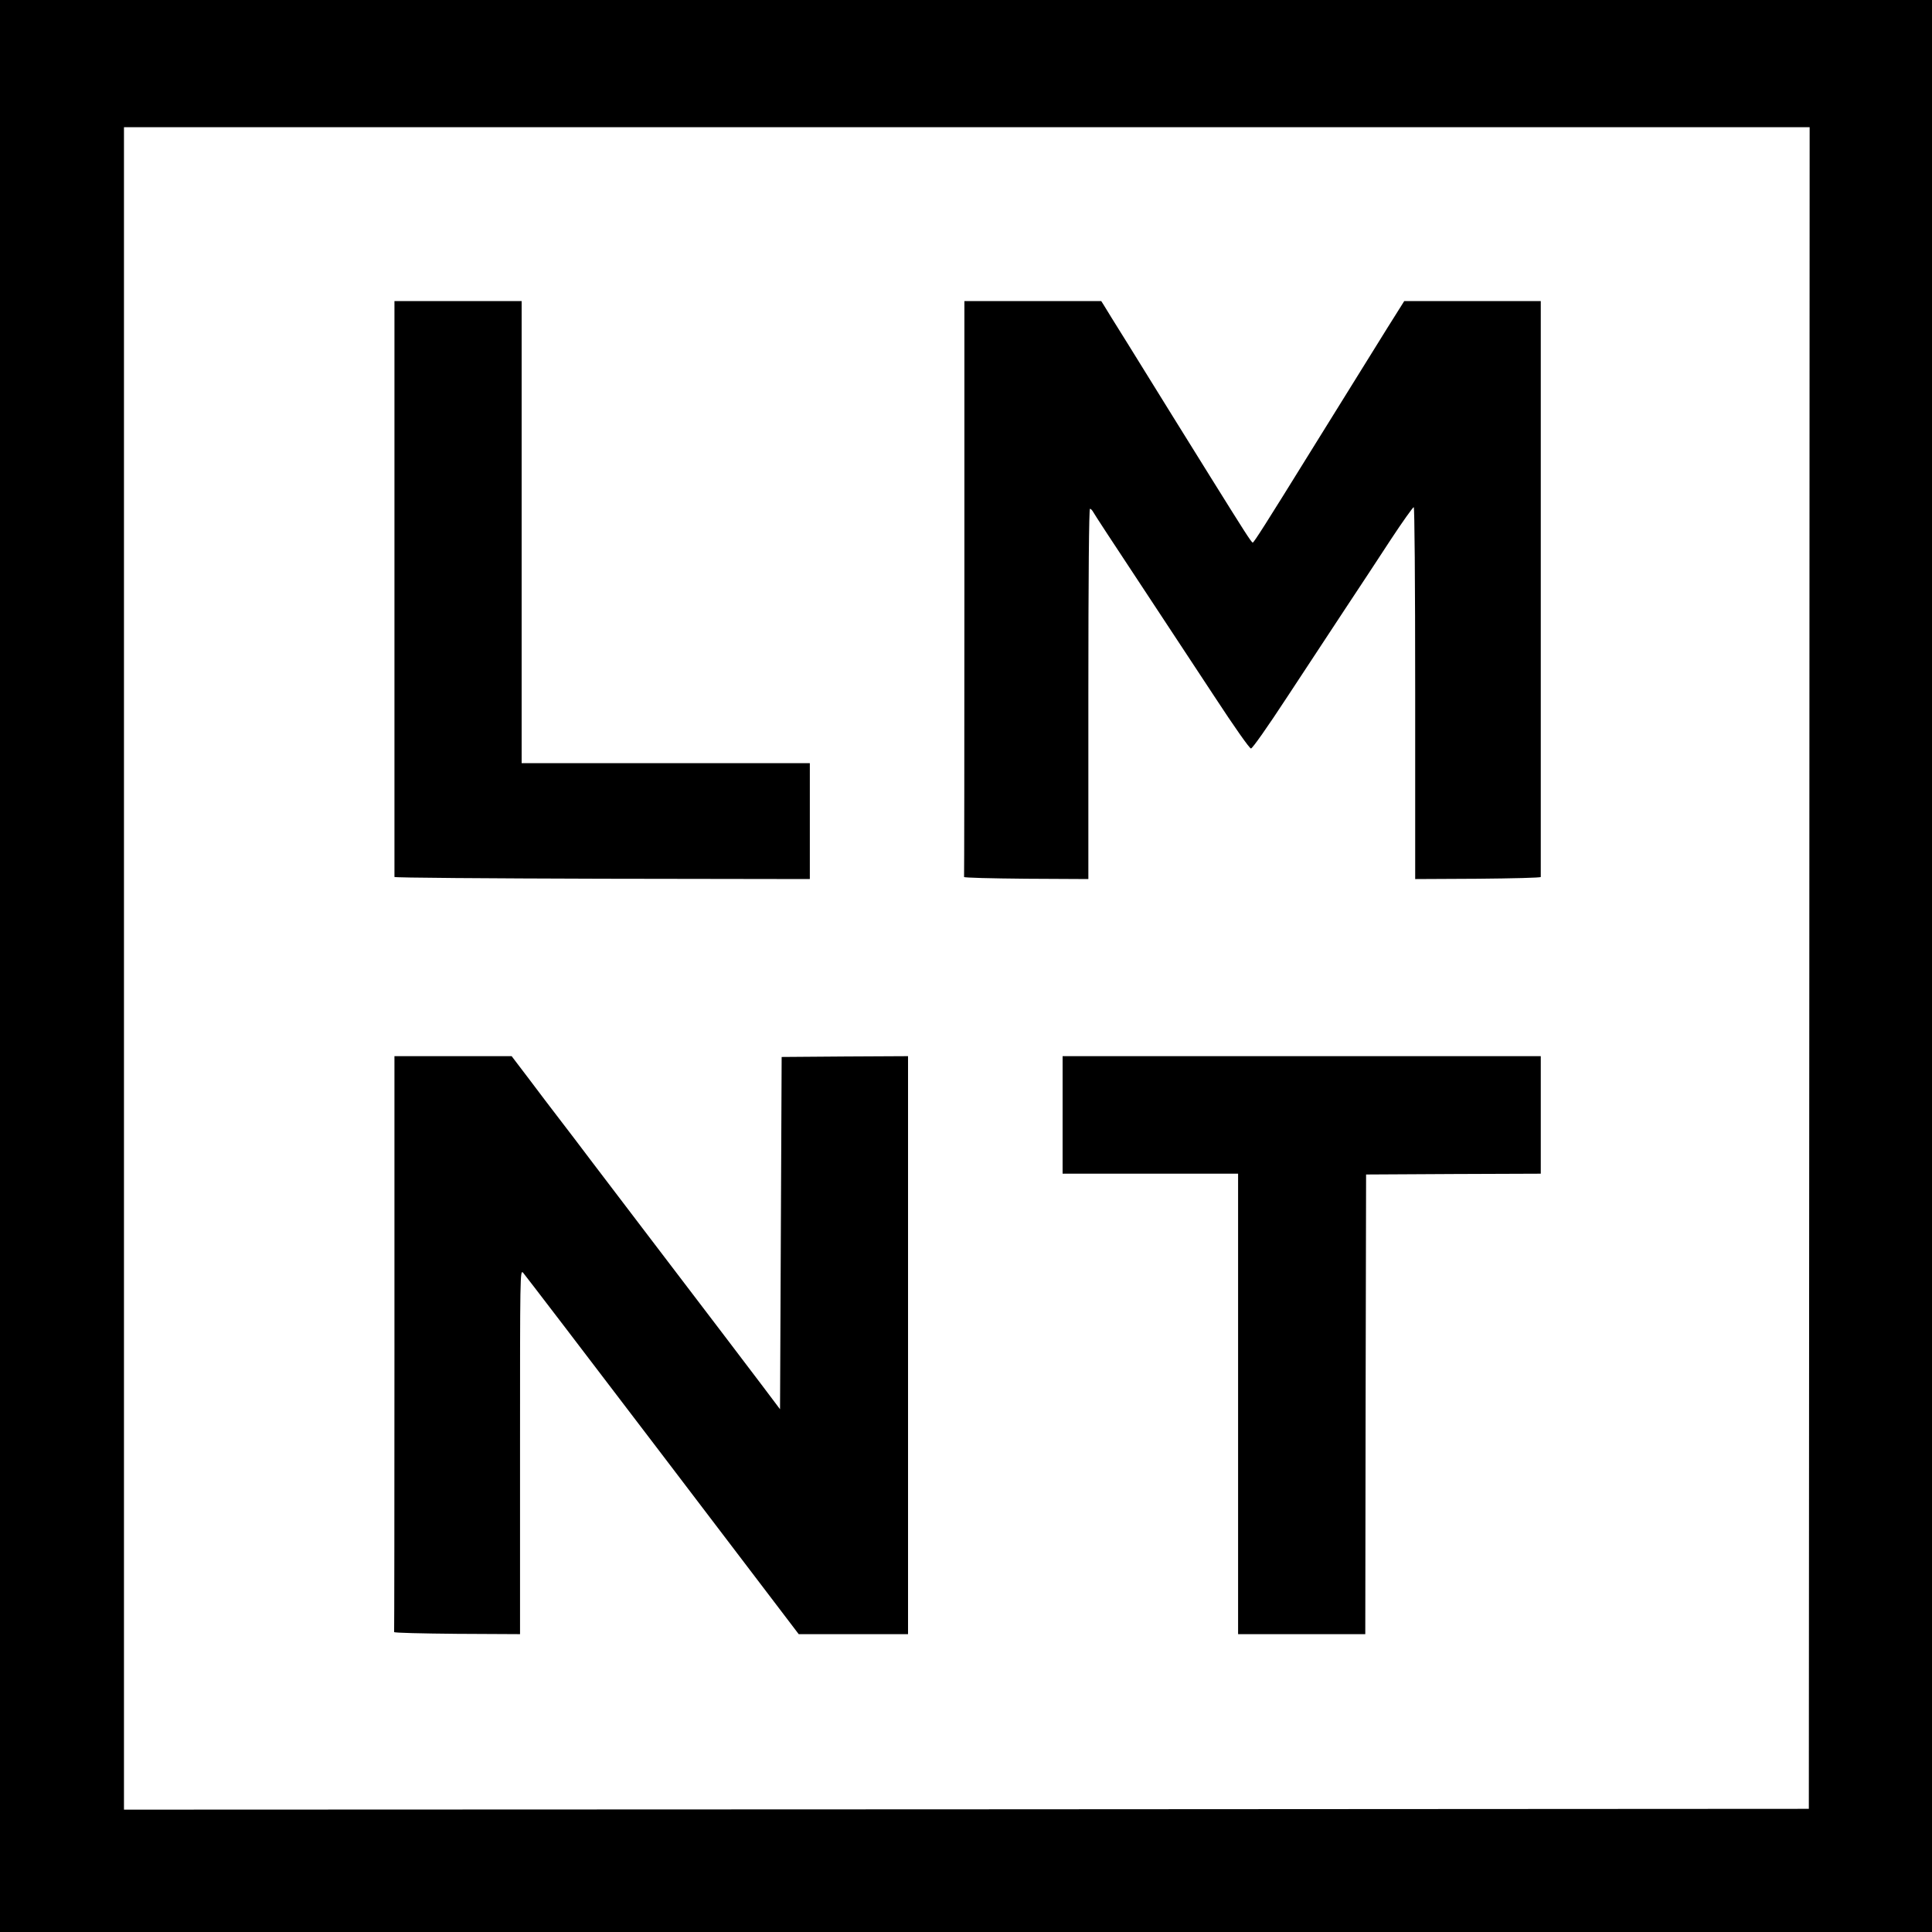
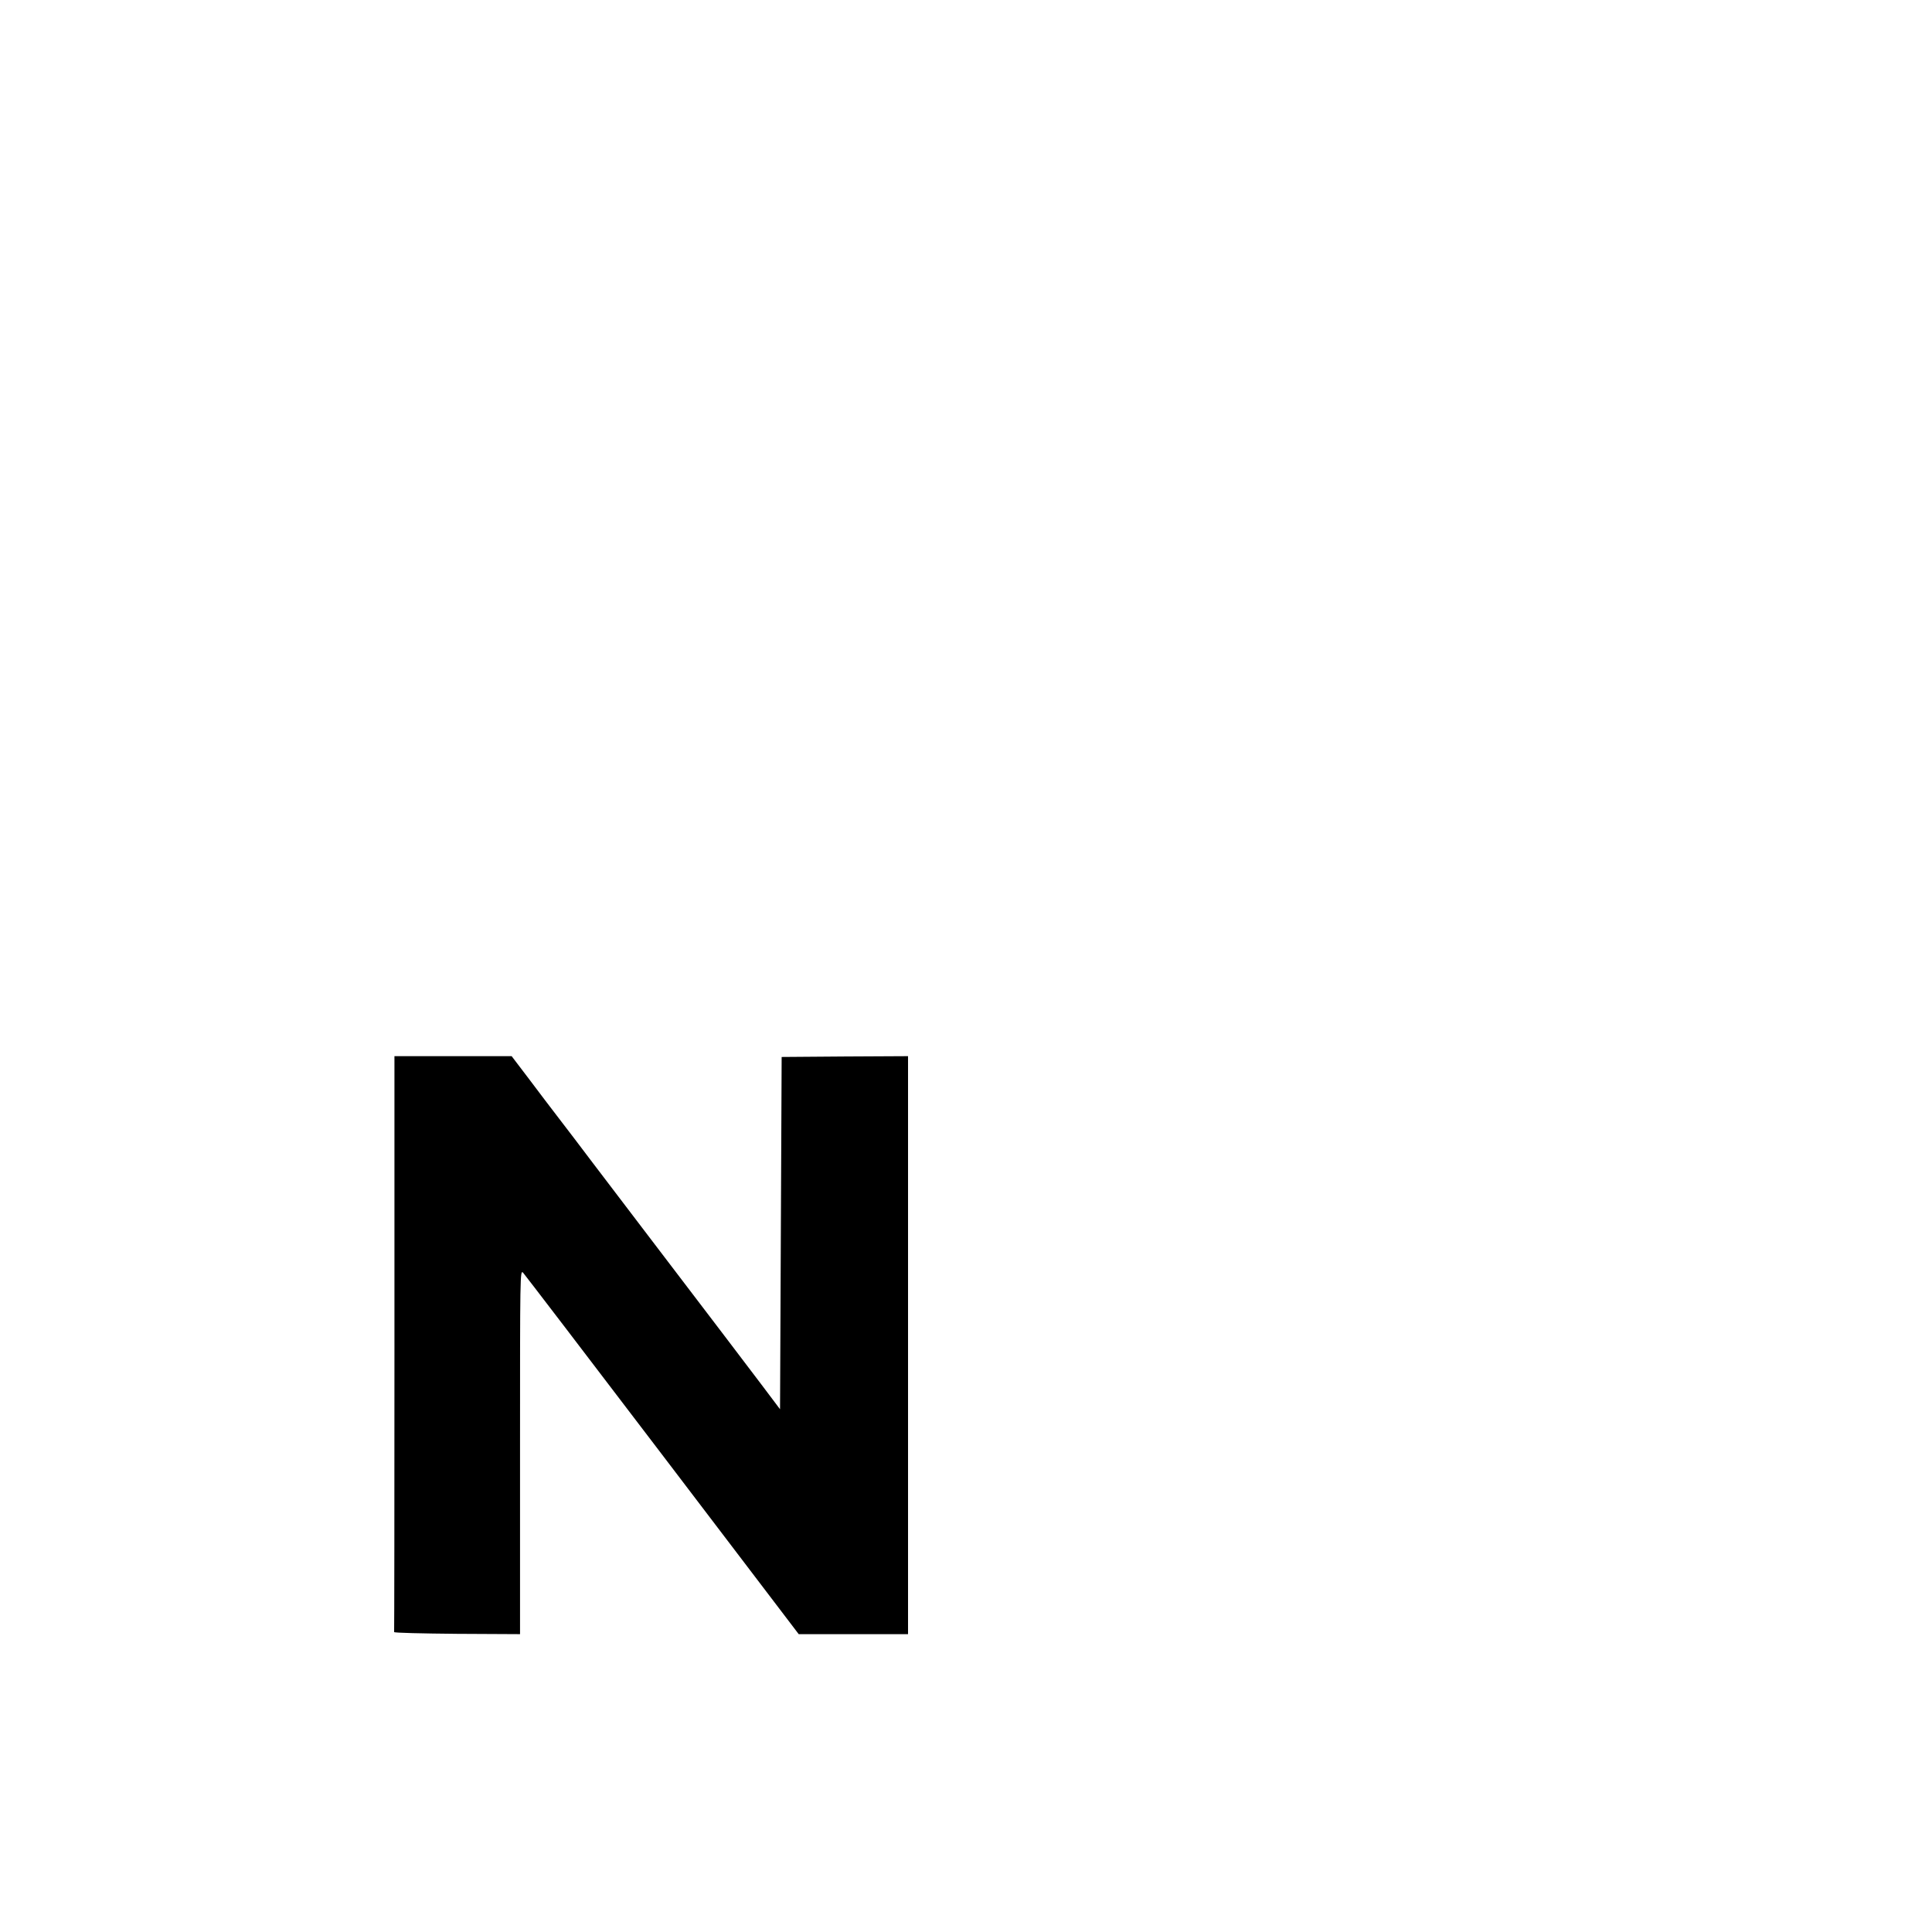
<svg xmlns="http://www.w3.org/2000/svg" version="1.0" width="1200pt" height="1200pt" viewBox="0 0 1200 1200" preserveAspectRatio="xMidYMid meet">
  <g transform="translate(0,1200) scale(0.1,-0.1)" fill="#000000" stroke="none">
-     <path d="M0 6000 l0 -6000 6000 0 6000 0 0 6000 0 6000 -6000 0 -6000 0 0 -6000z m11238 -12 l-3 -5223 -5232 -3 -5233 -2 0 5225 0 5225 5235 0 5235 0 -2 -5222z" />
-     <path d="M2450 8345 c0 -982 0 -1788 0 -1792 0 -5 580 -9 1290 -11 l1290 -2 0 360 0 360 -895 0 -895 0 0 1435 0 1435 -395 0 -395 0 0 -1785z" />
-     <path d="M5990 8345 c0 -982 -1 -1788 -2 -1792 -2 -5 171 -9 385 -11 l387 -2 0 1150 c0 732 4 1150 10 1150 5 0 14 -9 20 -20 6 -12 131 -203 278 -425 147 -223 362 -549 477 -724 121 -185 216 -320 225 -320 9 0 104 135 225 320 116 176 278 422 360 547 83 125 210 318 283 430 73 111 138 202 143 202 5 0 9 -447 9 -1155 l0 -1155 390 2 c215 2 390 6 390 11 0 4 0 810 0 1792 l0 1785 -424 0 -424 0 -105 -167 c-108 -174 -315 -507 -477 -768 -278 -449 -352 -565 -359 -565 -8 0 -53 71 -258 400 -50 80 -154 247 -232 373 -77 125 -204 329 -282 455 -78 125 -148 237 -155 250 l-14 22 -425 0 -425 0 0 -1785z" />
    <path d="M2450 3655 c0 -982 -1 -1788 -2 -1792 -2 -5 174 -9 390 -11 l392 -2 0 1132 c0 1108 0 1132 19 1113 10 -11 400 -521 865 -1132 l847 -1113 340 0 339 0 0 1795 0 1795 -392 -2 -393 -3 -5 -1094 -5 -1094 -116 154 c-119 158 -279 367 -684 899 -126 166 -290 381 -363 477 -72 96 -167 220 -210 276 -43 56 -127 166 -186 245 l-108 142 -364 0 -364 0 0 -1785z" />
-     <path d="M6600 5075 l0 -365 545 0 545 0 0 -1430 0 -1430 395 0 395 0 2 1428 3 1427 543 3 542 2 0 365 0 365 -1485 0 -1485 0 0 -365z" />
  </g>
</svg>